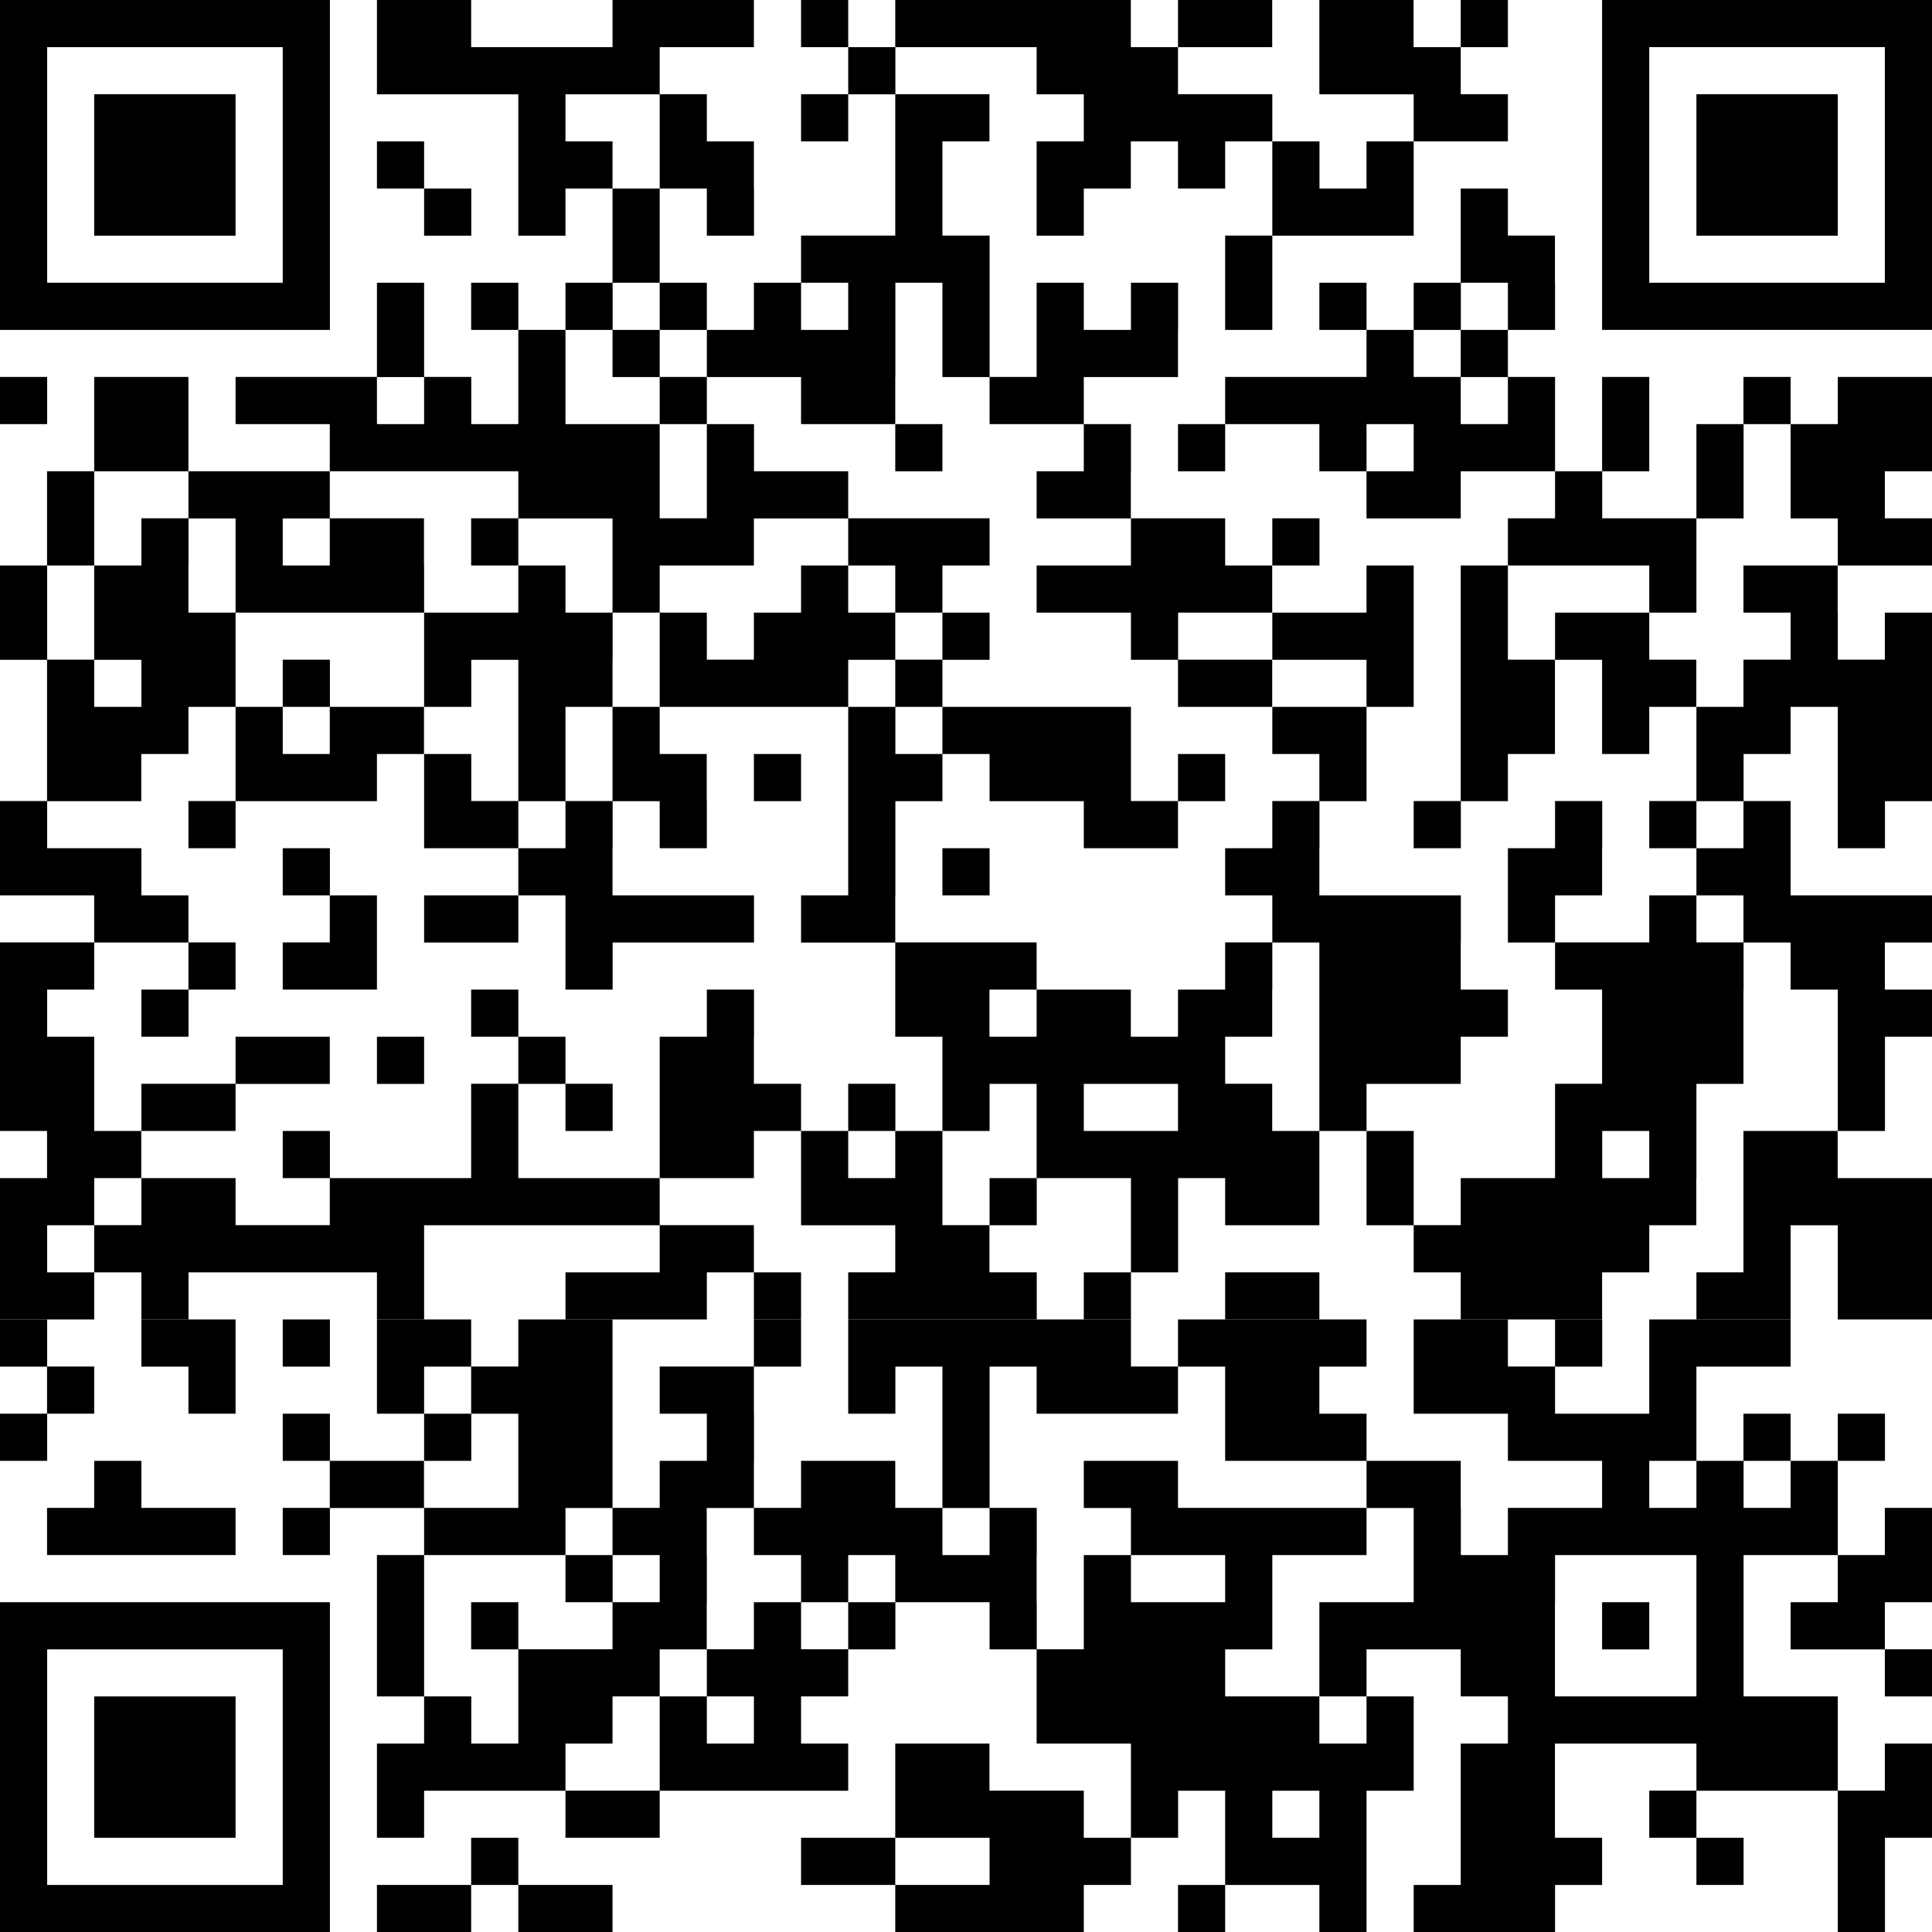
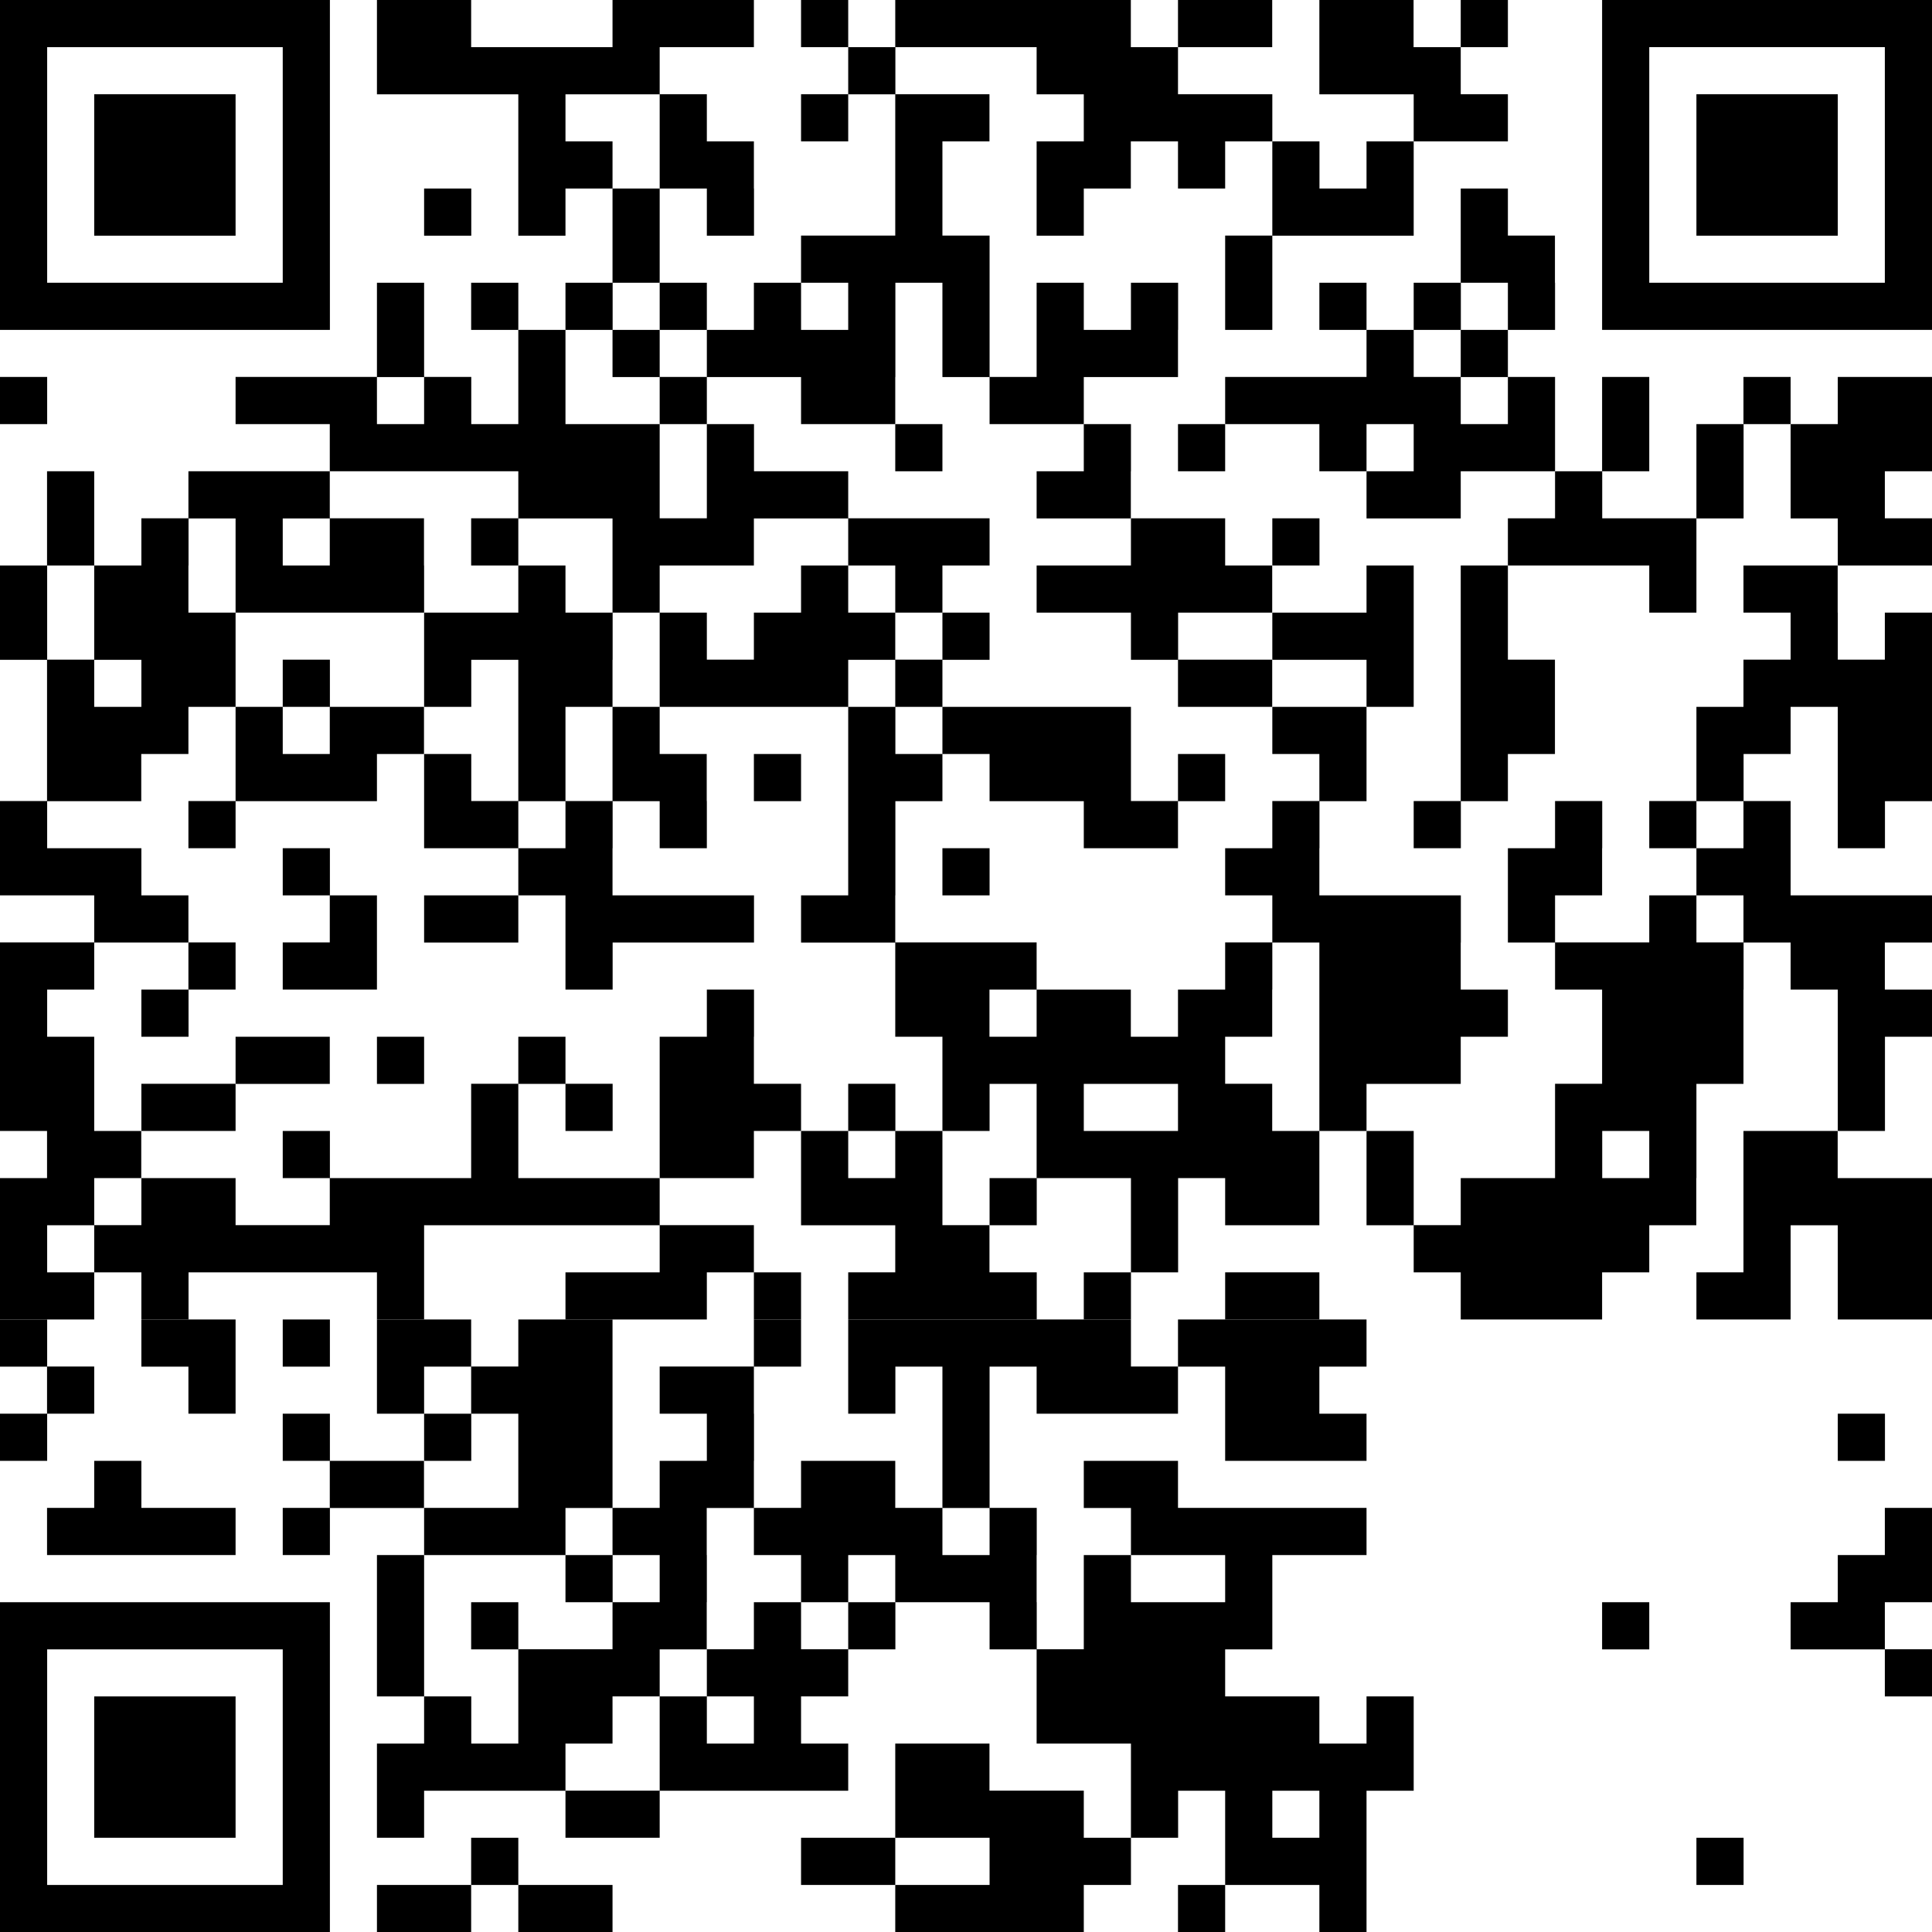
<svg xmlns="http://www.w3.org/2000/svg" viewBox="0 0 1708.3 1708.4">
  <g id="レイヤー_2" data-name="レイヤー 2">
    <g id="レイヤー_1-2" data-name="レイヤー 1">
      <path d="M1416.6,0V41.7h0V125h0V291.7h291.7V125h0V41.7h0V0Zm250,83.3V125h0V250H1458.3V125h0V41.7h208.3Z" />
      <polygon points="83.3 125 83.3 125 83.3 166.7 83.3 208.4 208.3 208.4 208.3 166.7 208.3 125 208.3 125 208.3 83.3 83.3 83.3 83.3 125" />
-       <rect x="333.3" y="125" width="41.7" height="41.7" />
      <rect x="375" y="166.7" width="41.7" height="41.7" />
      <polygon points="1625 208.4 1625 166.7 1625 125 1625 125 1625 83.3 1500 83.3 1500 125 1500 125 1500 166.7 1500 208.4 1625 208.4" />
      <path d="M291.7,250V125h0V41.7h0V0H0V41.7H0V125H0V291.7H291.7Zm-250,0V125h0V41.7H250V125h0V250Z" />
      <rect x="416.6" y="250" width="41.7" height="41.7" />
      <rect x="583.3" y="250" width="41.7" height="41.7" />
      <rect x="1166.6" y="250" width="41.7" height="41.7" />
      <polygon points="541.6 333.4 583.3 333.4 583.3 375 625 375 625 333.4 708.3 333.4 708.3 375 791.6 375 791.6 333.4 791.7 333.4 791.7 291.7 791.7 250 833.3 250 833.3 291.7 833.3 333.4 875 333.4 875 375 958.3 375 958.3 333.4 1041.6 333.4 1041.6 291.7 1041.7 291.7 1041.7 250 1000 250 1000 291.7 958.3 291.7 958.3 250 916.6 250 916.6 291.7 916.6 333.3 875 333.3 875 291.7 875 250 875 208.3 833.3 208.3 833.3 166.7 833.3 125 874.9 125 874.9 83.3 791.7 83.3 791.7 41.7 916.6 41.7 916.6 83.4 958.3 83.4 958.3 125 916.6 125 916.6 166.7 916.6 208.4 958.3 208.4 958.3 166.7 999.9 166.7 999.9 125 1041.6 125 1041.6 166.7 1083.3 166.7 1083.3 125 1125 125 1125 166.7 1125 208.3 1083.3 208.3 1083.3 250 1083.3 291.7 1125 291.7 1125 250 1125 208.4 1250 208.4 1250 166.7 1250 125 1333.3 125 1333.3 83.3 1291.6 83.3 1291.6 41.7 1333.3 41.7 1333.3 0 1291.6 0 1291.6 41.7 1249.9 41.7 1249.9 0 1166.6 0 1166.6 41.7 1166.6 41.7 1166.6 83.4 1250 83.4 1250 125 1208.3 125 1208.3 166.7 1166.7 166.7 1166.7 125 1125 125 1125 83.3 1041.6 83.3 1041.6 41.7 1124.9 41.7 1124.9 0 1041.6 0 1041.6 41.7 999.9 41.7 999.9 0 791.6 0 791.6 41.7 750 41.7 750 0 708.3 0 708.3 41.7 750 41.7 750 83.3 708.3 83.3 708.3 125 750 125 750 83.4 791.6 83.4 791.6 125 791.6 125 791.6 166.7 791.6 208.3 708.3 208.3 708.3 250 750 250 750 291.7 708.3 291.7 708.3 250 666.6 250 666.6 291.7 625 291.7 625 333.3 583.3 333.3 583.3 291.7 541.7 291.7 541.7 250 583.3 250 583.3 208.4 583.3 208.3 583.3 166.7 541.6 166.7 541.6 125 500 125 500 83.4 583.3 83.4 583.3 125 583.3 125 583.3 166.7 625 166.7 625 208.4 666.7 208.4 666.7 166.7 666.6 166.7 666.6 125 625 125 625 83.3 583.3 83.3 583.3 41.7 666.6 41.7 666.6 0 541.6 0 541.6 41.7 416.6 41.7 416.6 0 333.3 0 333.3 41.7 333.3 41.7 333.3 83.4 458.3 83.4 458.3 125 458.3 125 458.3 166.7 458.3 208.4 500 208.4 500 166.7 541.6 166.7 541.6 208.3 541.6 208.4 541.6 250 500 250 500 291.7 541.6 291.7 541.6 333.4" />
      <rect y="333.3" width="41.7" height="41.7" />
      <polygon points="1375 375 1375 333.3 1333.3 333.3 1333.3 291.7 1291.7 291.7 1291.7 250 1333.3 250 1333.3 291.7 1375 291.7 1375 250 1374.9 250 1374.9 208.3 1333.3 208.3 1333.3 166.7 1291.6 166.7 1291.6 208.3 1291.6 208.4 1291.6 250 1250 250 1250 291.7 1291.6 291.7 1291.6 333.4 1333.3 333.4 1333.3 375 1291.6 375 1291.6 333.3 1250 333.3 1250 291.7 1208.3 291.7 1208.3 333.3 1083.3 333.3 1083.3 375 1041.6 375 1041.6 416.7 1083.3 416.7 1083.3 375 1166.6 375 1166.6 416.7 1208.3 416.7 1208.3 375 1250 375 1250 416.7 1208.3 416.7 1208.3 458.4 1291.6 458.4 1291.6 416.7 1375 416.7 1375 375 1375 375" />
      <polygon points="1541.6 333.3 1541.6 375 1500 375 1500 416.7 1500 458.3 1416.7 458.3 1416.7 416.7 1458.3 416.7 1458.3 375 1458.3 333.3 1416.6 333.3 1416.6 375 1416.6 416.7 1375 416.7 1375 458.3 1333.3 458.3 1333.3 500 1291.6 500 1291.6 541.7 1291.6 583.3 1291.6 583.4 1291.6 625 1291.6 666.7 1291.6 666.7 1291.6 708.3 1250 708.3 1250 750 1291.7 750 1291.7 708.4 1333.3 708.4 1333.3 666.7 1374.9 666.7 1374.9 625 1374.9 583.3 1333.3 583.3 1333.3 541.7 1333.3 500 1458.3 500 1458.3 541.7 1500 541.7 1500 500 1500 500 1500 458.4 1541.7 458.4 1541.7 416.7 1541.7 375 1583.3 375 1583.3 333.3 1541.6 333.3" />
      <polygon points="1708.3 333.3 1625 333.3 1625 375 1583.3 375 1583.3 416.7 1583.3 458.4 1625 458.4 1625 500 1708.3 500 1708.3 458.3 1666.6 458.3 1666.6 416.7 1708.3 416.7 1708.3 375 1708.3 375 1708.3 333.3" />
-       <polygon points="166.6 375 166.6 333.3 83.3 333.3 83.3 375 83.3 416.7 166.6 416.7 166.6 375" />
      <rect x="791.6" y="375" width="41.7" height="41.7" />
      <polygon points="916.6 416.7 916.6 458.4 999.9 458.4 999.9 416.7 1000 416.7 1000 375 958.3 375 958.3 416.7 916.6 416.7" />
      <polygon points="1000 458.3 1000 500 916.6 500 916.6 541.7 1000 541.7 1000 583.4 1041.6 583.4 1041.6 625 1124.9 625 1124.9 583.3 1041.7 583.3 1041.7 541.7 1124.9 541.7 1124.9 500 1083.3 500 1083.3 458.3 1000 458.3" />
      <rect x="1125" y="458.3" width="41.7" height="41.7" />
-       <polygon points="1375 583.4 1416.6 583.4 1416.6 625 1416.6 666.7 1458.3 666.7 1458.3 625 1499.9 625 1499.9 583.3 1458.3 583.3 1458.3 541.7 1375 541.7 1375 583.4" />
      <path d="M1666.6,583.3H1625V541.7h-.1V500h-83.3v41.7h41.7v41.6h-41.7V625H1500v41.7h0v41.6h-41.7V750H1500v41.7h41.6v41.6H1500V791.7h-41.7v41.6H1375V791.7h41.6V750h.1V708.3H1375V750h-41.7v83.4H1375V875h41.6v83.3H1375v83.4h-83.4v41.6H1250V1000h-41.7v83.4H1250V1125h41.6v41.7h125V1125h41.7v-41.6h41.6v-41.7h.1V958.4h41.6V875h.1V833.4h41.6V875H1625v125h41.7V916.7h41.6V875h-41.7V833.4h41.7V791.7h-125V750h0V708.3h-41.6V666.7h41.6V625H1625v41.7h0V750h41.7V708.4h41.6V666.7h0V625h0V541.7h-41.7Zm-208.3,458.4h-41.6V1000h41.6ZM1500,750V708.4h41.6V750Z" />
      <polygon points="1250 583.4 1250 583.3 1250 541.7 1250 500 1208.3 500 1208.3 541.7 1125 541.7 1125 583.4 1208.3 583.4 1208.3 625 1250 625 1250 583.4" />
      <rect x="666.6" y="666.7" width="41.7" height="41.7" />
      <polygon points="208.3 708.4 333.3 708.4 333.3 666.7 374.9 666.7 374.9 625 291.7 625 291.7 583.3 250 583.3 250 625 291.6 625 291.6 666.7 250 666.7 250 625 208.3 625 208.3 666.7 208.3 666.7 208.3 708.3 166.6 708.3 166.6 750 208.3 750 208.3 708.4" />
      <rect x="833.3" y="750" width="41.7" height="41.7" />
      <rect x="375" y="791.7" width="83.3" height="41.7" />
      <polygon points="333.3 833.4 333.3 833.3 333.3 791.7 291.7 791.7 291.7 750 250 750 250 791.7 291.6 791.7 291.6 833.3 250 833.3 250 875 333.3 875 333.3 833.4" />
      <polygon points="166.7 875 208.3 875 208.3 833.3 166.6 833.3 166.6 875 125 875 125 916.7 166.7 916.7 166.7 875" />
-       <rect x="416.6" y="875" width="41.7" height="41.7" />
      <rect x="208.3" y="916.7" width="83.3" height="41.7" />
      <rect x="333.3" y="916.7" width="41.7" height="41.7" />
      <path d="M1291.6,958.4V916.7h41.7V875h-41.7V833.4h.1V791.7H1166.6V750h.1V708.4h41.6V666.7h0V625H1125v41.7h41.6v41.6H1125V750h-41.7v41.7H1125v41.6h-41.7V875h-41.7v41.7H999.9V875H916.6v41.7H874.9V875h41.7V833.3h-125V791.7h.1V750h0V708.4h41.6V666.7H875v41.7h83.3V750h83.3V708.4h41.7V666.7h-41.7v41.6H1000V666.7h0V625H833.3v41.7H791.7V625h41.6V583.4H875V541.7H833.3v41.6H791.6V541.7H750V500h41.6v41.7h41.7V500H875V458.3H750V416.7H666.7V375H625v83.3H583.3V375H500V291.7H458.3V375H416.7V333.3H375V250H333.3v83.3h-125V375h83.3v41.7H458.3v41.6H416.6V500h41.7v41.7H375V625h41.7V583.4h41.6v83.3h0v41.6H416.7V666.7H375V750h83.3v41.7H500V875h41.7V833.4h125V791.7H541.6V750h.1V708.4h41.6V750H625V708.3h-.1V666.7H583.3V625H541.6V583.4h.1V541.7h41.6V500h83.3V458.4H750V500H708.3v41.7H666.6v41.6H625V541.7H583.3V625H750V583.4h41.6V625H750v41.7h0V750h0v41.7H708.3v41.7h83.3v83.3h41.7V1000H875V958.4h41.6v83.3H875v41.7h41.7v-41.7H1000V1125H958.3v41.7H1000V1125h41.7v-83.3h41.6v41.7h83.3v-41.7h0V1000h-41.7V958.3h-41.6V916.7h41.6V875h.1V833.4h41.6V1000h41.7V958.4ZM333.3,375V333.4H375V375Zm125,375V708.4H500V750Zm83.3-83.3h0v41.6H500V666.7h0V625h41.6Zm0-125H500V500H458.3V458.4h83.3V500h0ZM958.3,1000V958.4h83.3V1000Z" />
      <rect x="125" y="958.3" width="83.3" height="41.7" />
      <polygon points="666.6 958.3 666.6 916.7 666.7 916.7 666.7 875 625 875 625 916.7 583.3 916.7 583.3 958.3 583.3 958.4 583.3 1000 583.3 1041.7 666.6 1041.7 666.6 1000 708.3 1000 708.3 958.3 666.6 958.3" />
      <polygon points="791.7 958.3 750 958.3 750 1000 791.6 1000 791.6 1041.7 750 1041.7 750 1000 708.3 1000 708.3 1041.7 708.3 1083.4 791.6 1083.4 791.6 1125 750 1125 750 1166.7 916.7 1166.7 916.7 1125 874.9 1125 874.9 1083.3 833.3 1083.3 833.3 1041.7 833.3 1000 791.7 1000 791.7 958.3" />
      <path d="M458.3,1000V958.4H500V1000h41.7V958.3H500V916.7H458.3v41.6H416.6v83.4H291.7V1000H250v41.7h41.6v41.6H208.3v-41.6H125v41.6H83.3v-41.6h41.6V1000H83.3V916.7H41.7V875H83.3V833.4h83.3V791.7H125V750H41.7V708.4h83.2V666.7h41.7V625h41.7V541.7H166.6V500h.1V458.4h41.6V500h0v41.7H375V500h-.1V458.3H291.6V416.7h-125v41.6H125V500H83.3V416.7H41.6V500H0v83.4H41.6v83.3h0v41.6H0V750H0v41.7H83.3v41.6H0V1000H41.6v41.7H0v125H83.3V1125H41.7v-41.6H83.3V1125H125v41.7h41.7V1125H333.3v41.7H375v-83.3H583.3V1125H500v41.7H625V1125h41.6v41.7h41.7V1125H666.6v-41.7H583.3v-41.6h-125ZM291.6,500H250V458.4h41.6ZM41.7,500H83.3v83.3H41.7V500Zm41.6,83.4H125V625H83.3Z" />
      <polygon points="1624.9 1000 1541.6 1000 1541.6 1041.7 1541.6 1083.3 1541.6 1083.4 1541.6 1125 1500 1125 1500 1166.7 1583.3 1166.7 1583.3 1125 1583.3 1083.4 1625 1083.4 1625 1125 1625 1166.7 1708.3 1166.7 1708.3 1125 1708.3 1083.4 1708.3 1083.4 1708.3 1041.7 1624.9 1041.7 1624.9 1000" />
      <rect x="1083.3" y="1125" width="83.3" height="41.7" />
      <polygon points="125 1166.7 125 1208.4 166.6 1208.4 166.6 1250 208.3 1250 208.3 1208.3 208.3 1208.3 208.3 1166.7 125 1166.7" />
      <rect x="250" y="1166.7" width="41.7" height="41.7" />
      <polygon points="41.7 1250 83.3 1250 83.3 1208.3 41.7 1208.3 41.7 1166.7 0 1166.7 0 1208.4 41.6 1208.4 41.6 1250 0 1250 0 1291.7 41.7 1291.7 41.7 1250" />
      <rect x="1625" y="1250" width="41.7" height="41.7" />
      <polygon points="83.3 1291.7 83.3 1333.3 41.6 1333.3 41.6 1375 208.3 1375 208.3 1333.3 125 1333.3 125 1291.7 83.3 1291.7" />
      <polygon points="374.9 1333.4 374.9 1291.7 291.7 1291.7 291.7 1250 250 1250 250 1291.7 291.6 1291.7 291.6 1333.3 250 1333.3 250 1375 291.7 1375 291.7 1333.4 374.9 1333.4" />
-       <path d="M1625,1333.3v-41.6h-41.7v41.6h-41.6v-41.6h41.6V1250h-41.7v41.7H1500v41.6h-41.7v-41.6H1500v-83.3h83.3v-41.7h-125V1250H1375v-41.6h41.7v-41.7H1375v41.6h-41.7v-41.6H1250V1250h83.3v41.7h83.3v41.6h-83.3V1375h-41.6v-41.7h-.1v-41.6h-83.3v41.7H1250v83.3h-83.4V1500h41.7v-41.6h83.3V1500h41.7v41.7h-41.7v125H1250v41.7h125v-41.7h41.6V1625h-41.7v-83.3H1500v41.6h-41.7V1625H1500v-41.6h125v125h41.7V1625h41.6v-41.6h0v-41.7h-41.7v41.6H1625V1500h-83.3V1375H1625v-41.7Zm-125,83.4V1500H1374.9v-41.7h0v-41.6h.1V1375h125Z" />
      <polygon points="1666.6 1375 1625 1375 1625 1416.7 1583.3 1416.7 1583.3 1458.4 1666.6 1458.4 1666.6 1500 1708.3 1500 1708.3 1458.3 1666.6 1458.3 1666.6 1416.7 1708.3 1416.7 1708.3 1375 1708.3 1375 1708.3 1333.3 1666.6 1333.3 1666.6 1375" />
      <path d="M0,1458.3v250.1H291.7V1416.7H0ZM250,1500v166.7H41.7V1458.4H250Z" />
      <rect x="1416.6" y="1416.7" width="41.7" height="41.7" />
      <polygon points="375 1458.3 375 1416.7 375 1375 333.3 1375 333.3 1416.7 333.3 1458.3 333.3 1458.4 333.3 1500 375 1500 375 1458.4 375 1458.3" />
      <path d="M1166.6,1541.7V1500h-83.3v-41.6H1125V1375h83.3v-41.7H1041.6v-41.6H958.3v41.7H1000V1375H958.3v83.3H916.7v-41.6h-.1V1375h.1v-41.7H875V1208.4h41.6V1250h125v-41.6h41.7v83.3h125V1250h-41.7v-41.6h41.7v-41.7H1041.6v41.6H1000v-41.6H750V1250h41.7v-41.6h41.6v124.9H791.6v-41.6H708.3v41.6H666.6v-41.6h.1V1250h-.1v-41.6h41.7v-41.7H666.6v41.6H583.3V1250H625v41.7H583.3v41.6H541.6V1250h0v-41.6h0v-41.7H458.3v41.6H416.6v-41.6H333.3V1250H375v-41.6h41.6V1250H375v41.7h41.7V1250h41.6v83.3H375V1375H500v-41.6h41.6V1375H500v41.7h41.6v41.6H458.3v-41.6H416.6v41.7h41.7v83.3H416.7V1500H375v41.7H333.3V1625H375v-41.6H500V1625h83.3v-41.6H750v-41.7H708.3V1500H750v-41.6h41.7v-41.7H875v41.7h41.6v83.3H1000V1625h41.7v-41.6h41.6v83.3h-41.7v41.7h41.7v-41.7h83.3v41.7h41.7v-125H1250V1500h-41.7v41.7ZM541.7,1375h41.6v41.7H541.7ZM750,1416.7v41.6H708.3v-41.6H666.6v41.6H625V1500h41.6v41.7H625V1500H583.3v83.3H500v-41.6h41.6V1500h41.7v-41.6h41.6v-41.7h.1V1375h-.1v-41.6h41.7V1375h41.7v41.7H750V1375h41.6v41.7Zm83.3-41.7v-41.6H875V1375Zm166.7,0h83.3v41.7H1000Zm166.6,250H1125v-41.6h41.6Z" />
      <polygon points="208.3 1625 208.3 1583.4 208.3 1583.3 208.3 1541.7 208.3 1500 83.3 1500 83.3 1541.7 83.3 1583.3 83.3 1583.4 83.3 1625 208.3 1625" />
      <polygon points="958.3 1583.3 874.9 1583.3 874.9 1541.7 791.6 1541.7 791.6 1583.3 791.6 1583.4 791.6 1625 875 1625 875 1666.7 791.6 1666.7 791.6 1708.4 958.3 1708.4 958.3 1666.7 1000 1666.7 1000 1625 958.3 1625 958.3 1583.3" />
      <polygon points="416.6 1625 416.6 1666.7 333.3 1666.7 333.3 1708.4 416.6 1708.4 416.6 1666.7 458.3 1666.7 458.3 1625 416.6 1625" />
      <rect x="708.3" y="1625" width="83.3" height="41.7" />
      <rect x="1500" y="1625" width="41.7" height="41.7" />
      <rect x="458.3" y="1666.7" width="83.3" height="41.7" />
    </g>
  </g>
</svg>